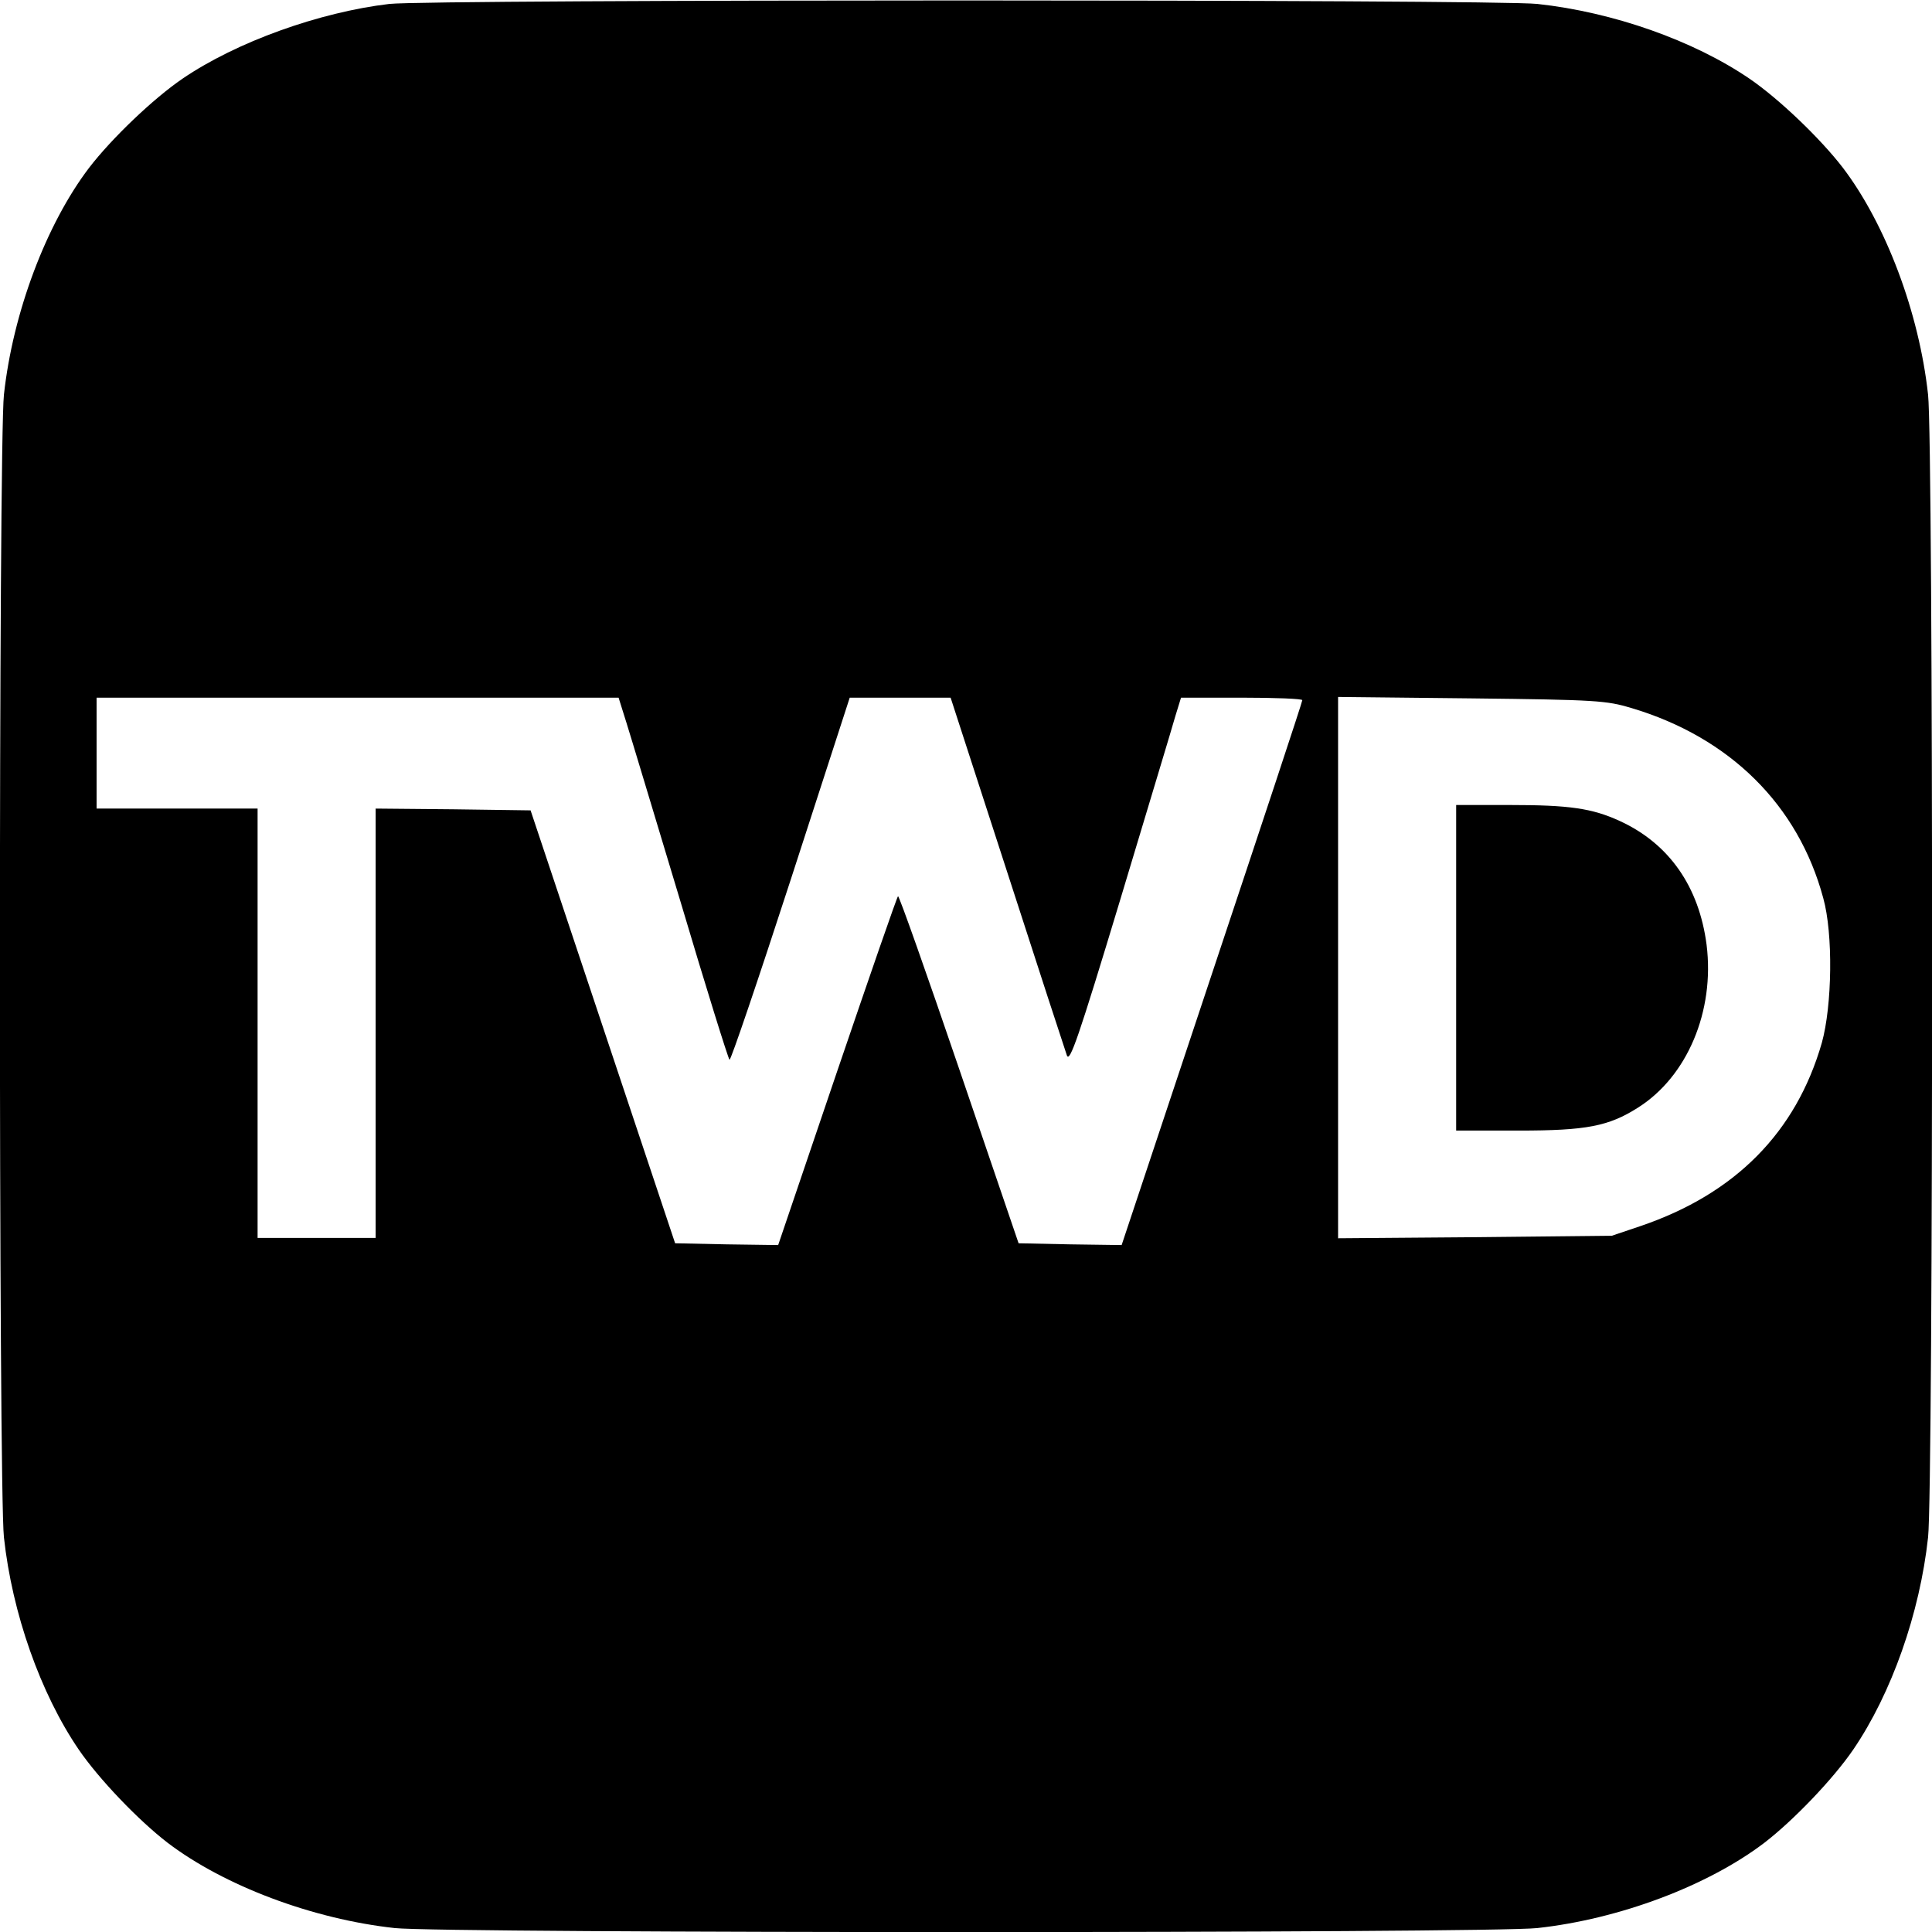
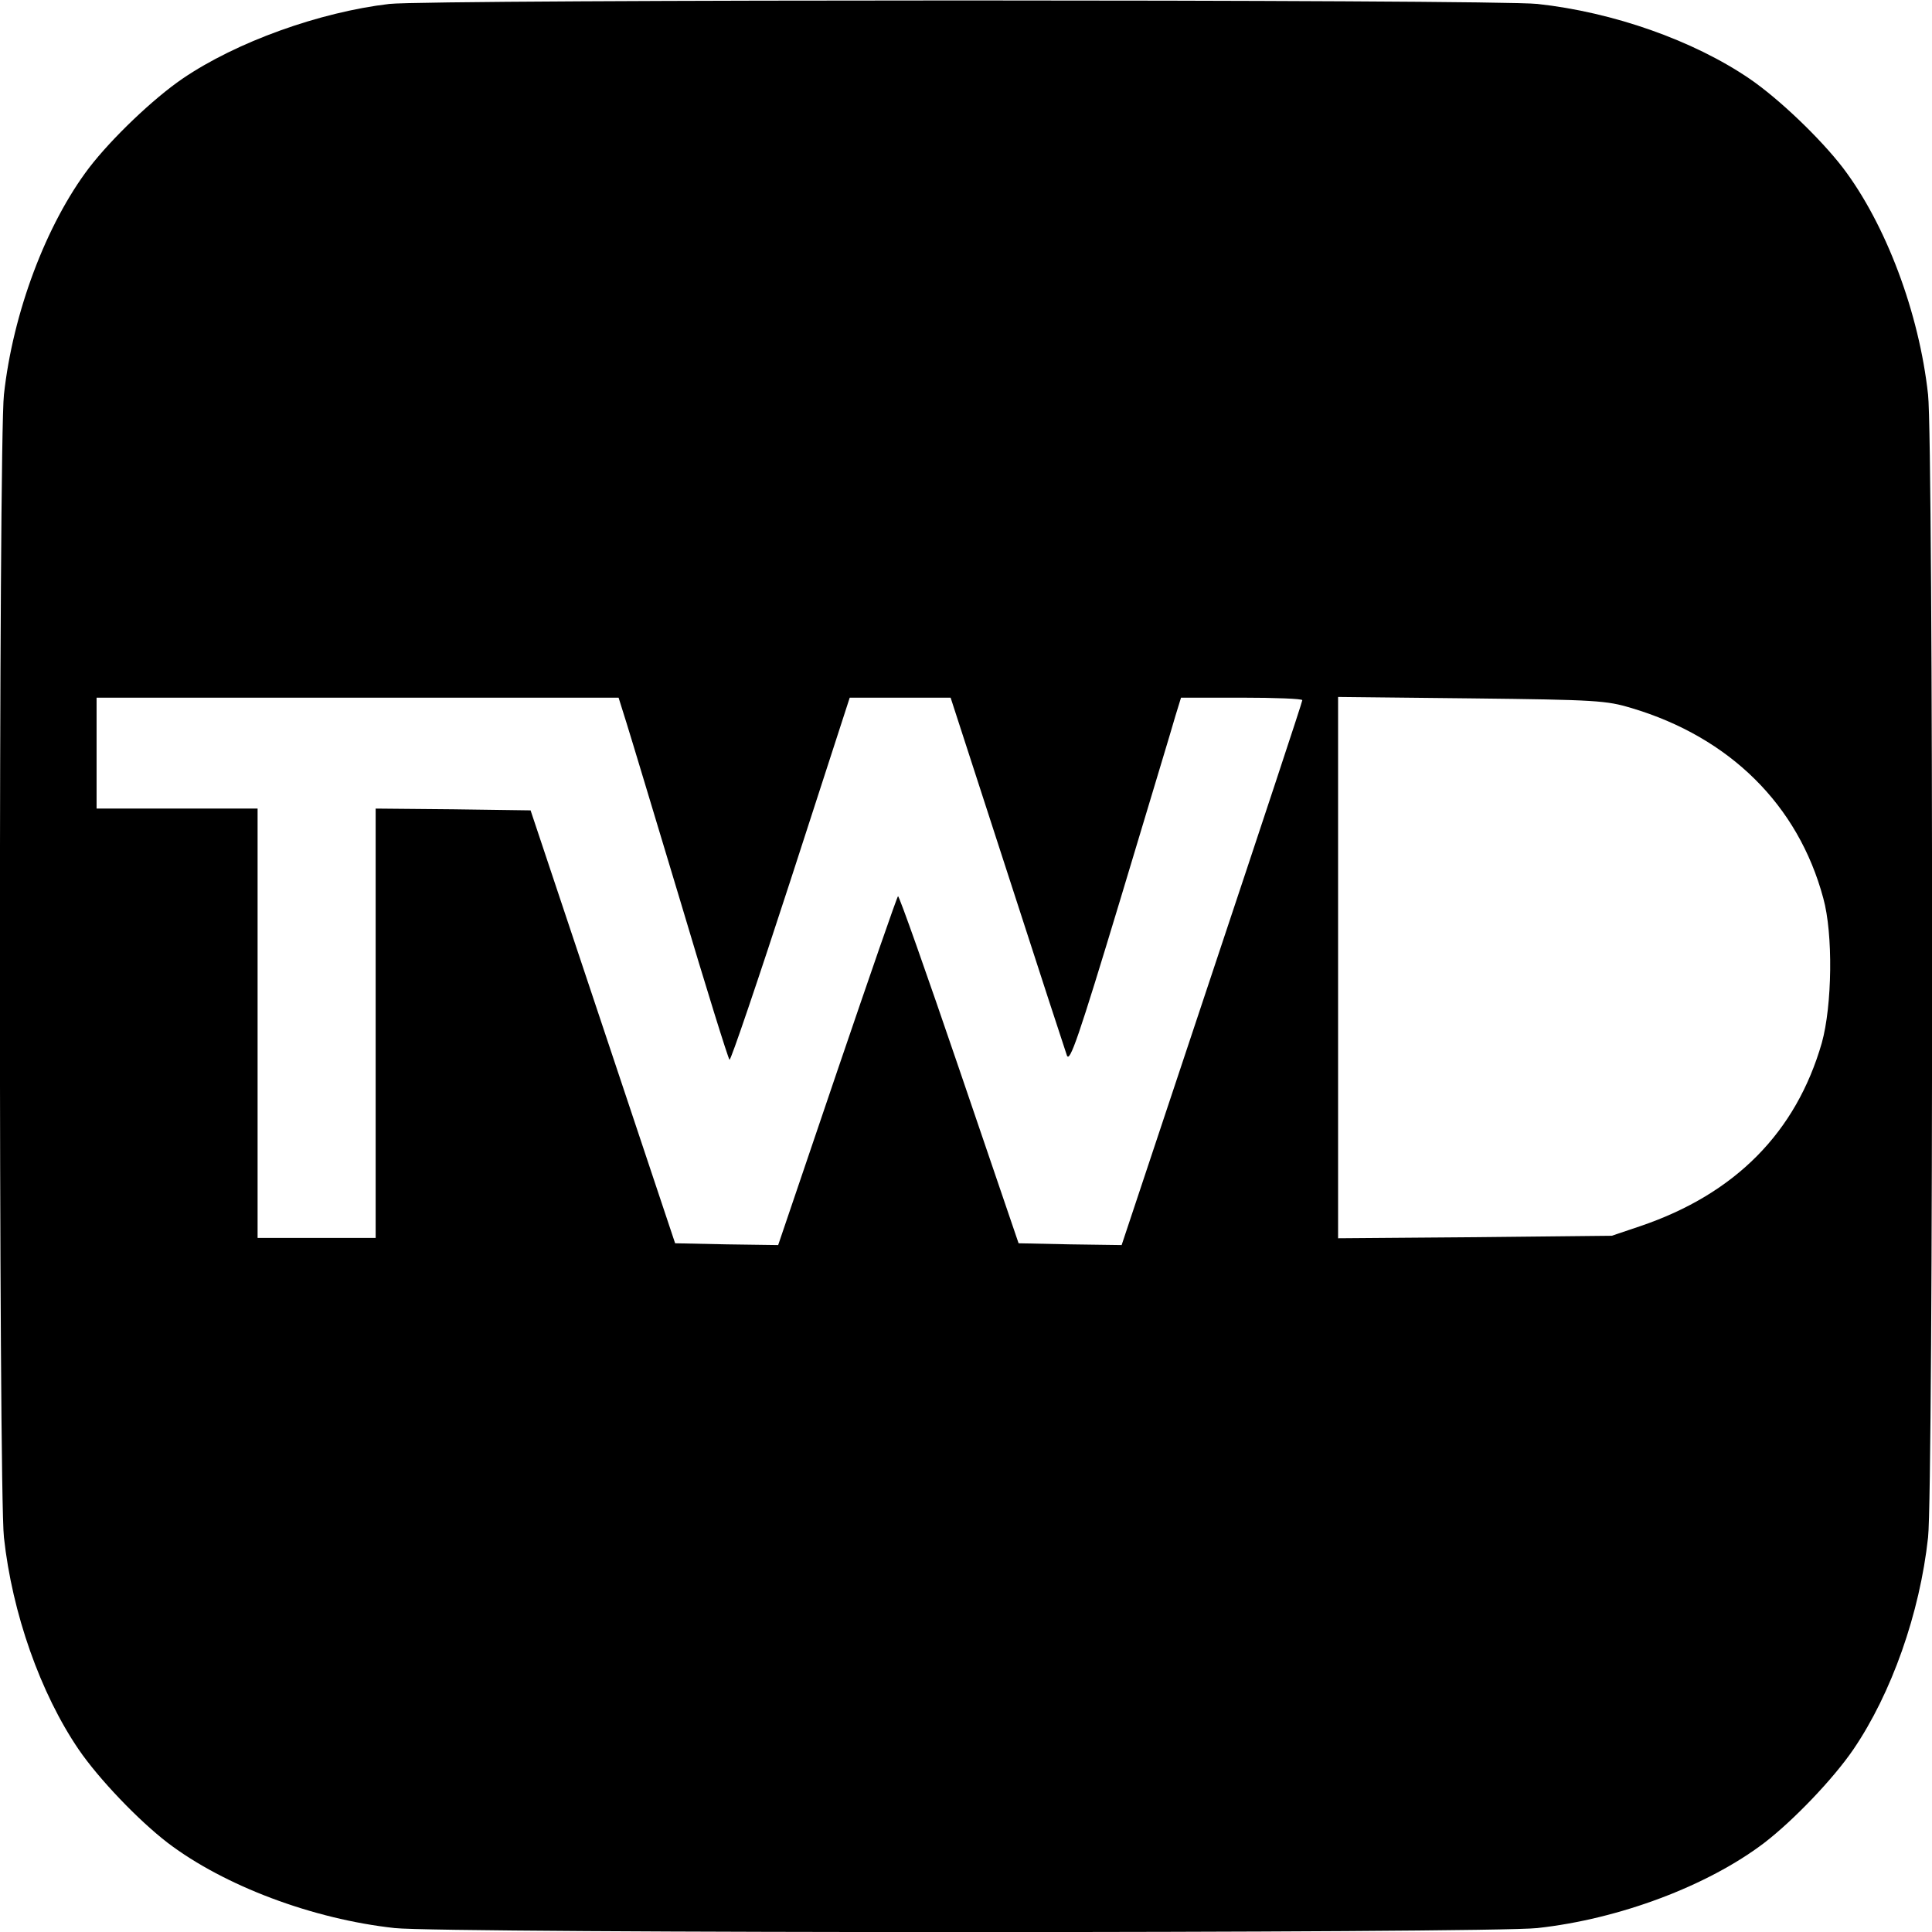
<svg xmlns="http://www.w3.org/2000/svg" version="1.0" width="540pt" height="540pt" viewBox="0 0 540 540" preserveAspectRatio="xMidYMid meet">
  <g transform="translate(0,540) scale(0.1,-0.1)" fill="#000000" stroke="none">
    <path d="M1088 5389 c-195 -23 -427 -106 -578 -209 -82 -56 -198 -167 -261 -249 -120 -158 -213 -405 -238 -634 -15 -134 -15 -3060 0 -3194 23 -212 102 -436 209 -593 56 -82 167 -198 249 -261 158 -120 405 -213 634 -238 134 -15 3060 -15 3194 0 229 25 476 118 634 238 82 63 193 179 249 261 107 157 186 381 209 593 15 134 15 3060 0 3194 -25 229 -118 476 -238 634 -63 82 -179 193 -261 249 -157 107 -381 186 -593 209 -118 13 -3093 13 -3209 0z m662 -2006 c12 -38 80 -264 152 -503 71 -239 133 -438 137 -442 3 -4 80 223 171 503 l165 509 141 0 141 0 158 -487 c87 -269 162 -499 167 -513 8 -21 32 48 149 435 76 253 146 484 154 513 l16 52 169 0 c94 0 170 -3 170 -7 0 -5 -114 -349 -253 -766 l-252 -757 -144 2 -144 3 -166 487 c-91 267 -168 485 -171 483 -3 -2 -79 -222 -170 -489 l-165 -486 -144 2 -144 3 -202 605 -202 605 -216 3 -217 2 0 -600 0 -600 -165 0 -165 0 0 600 0 600 -225 0 -225 0 0 155 0 155 730 0 729 0 21 -67z m2810 38 c275 -82 466 -271 536 -531 28 -100 25 -301 -4 -405 -72 -250 -242 -422 -507 -512 l-80 -27 -382 -4 -383 -3 0 756 0 757 373 -4 c349 -4 377 -6 447 -27z" />
-     <path d="M4070 2695 l0 -455 175 0 c189 0 251 12 333 64 138 87 215 270 192 455 -21 163 -105 283 -242 346 -78 36 -142 45 -309 45 l-149 0 0 -455z" />
  </g>
</svg>